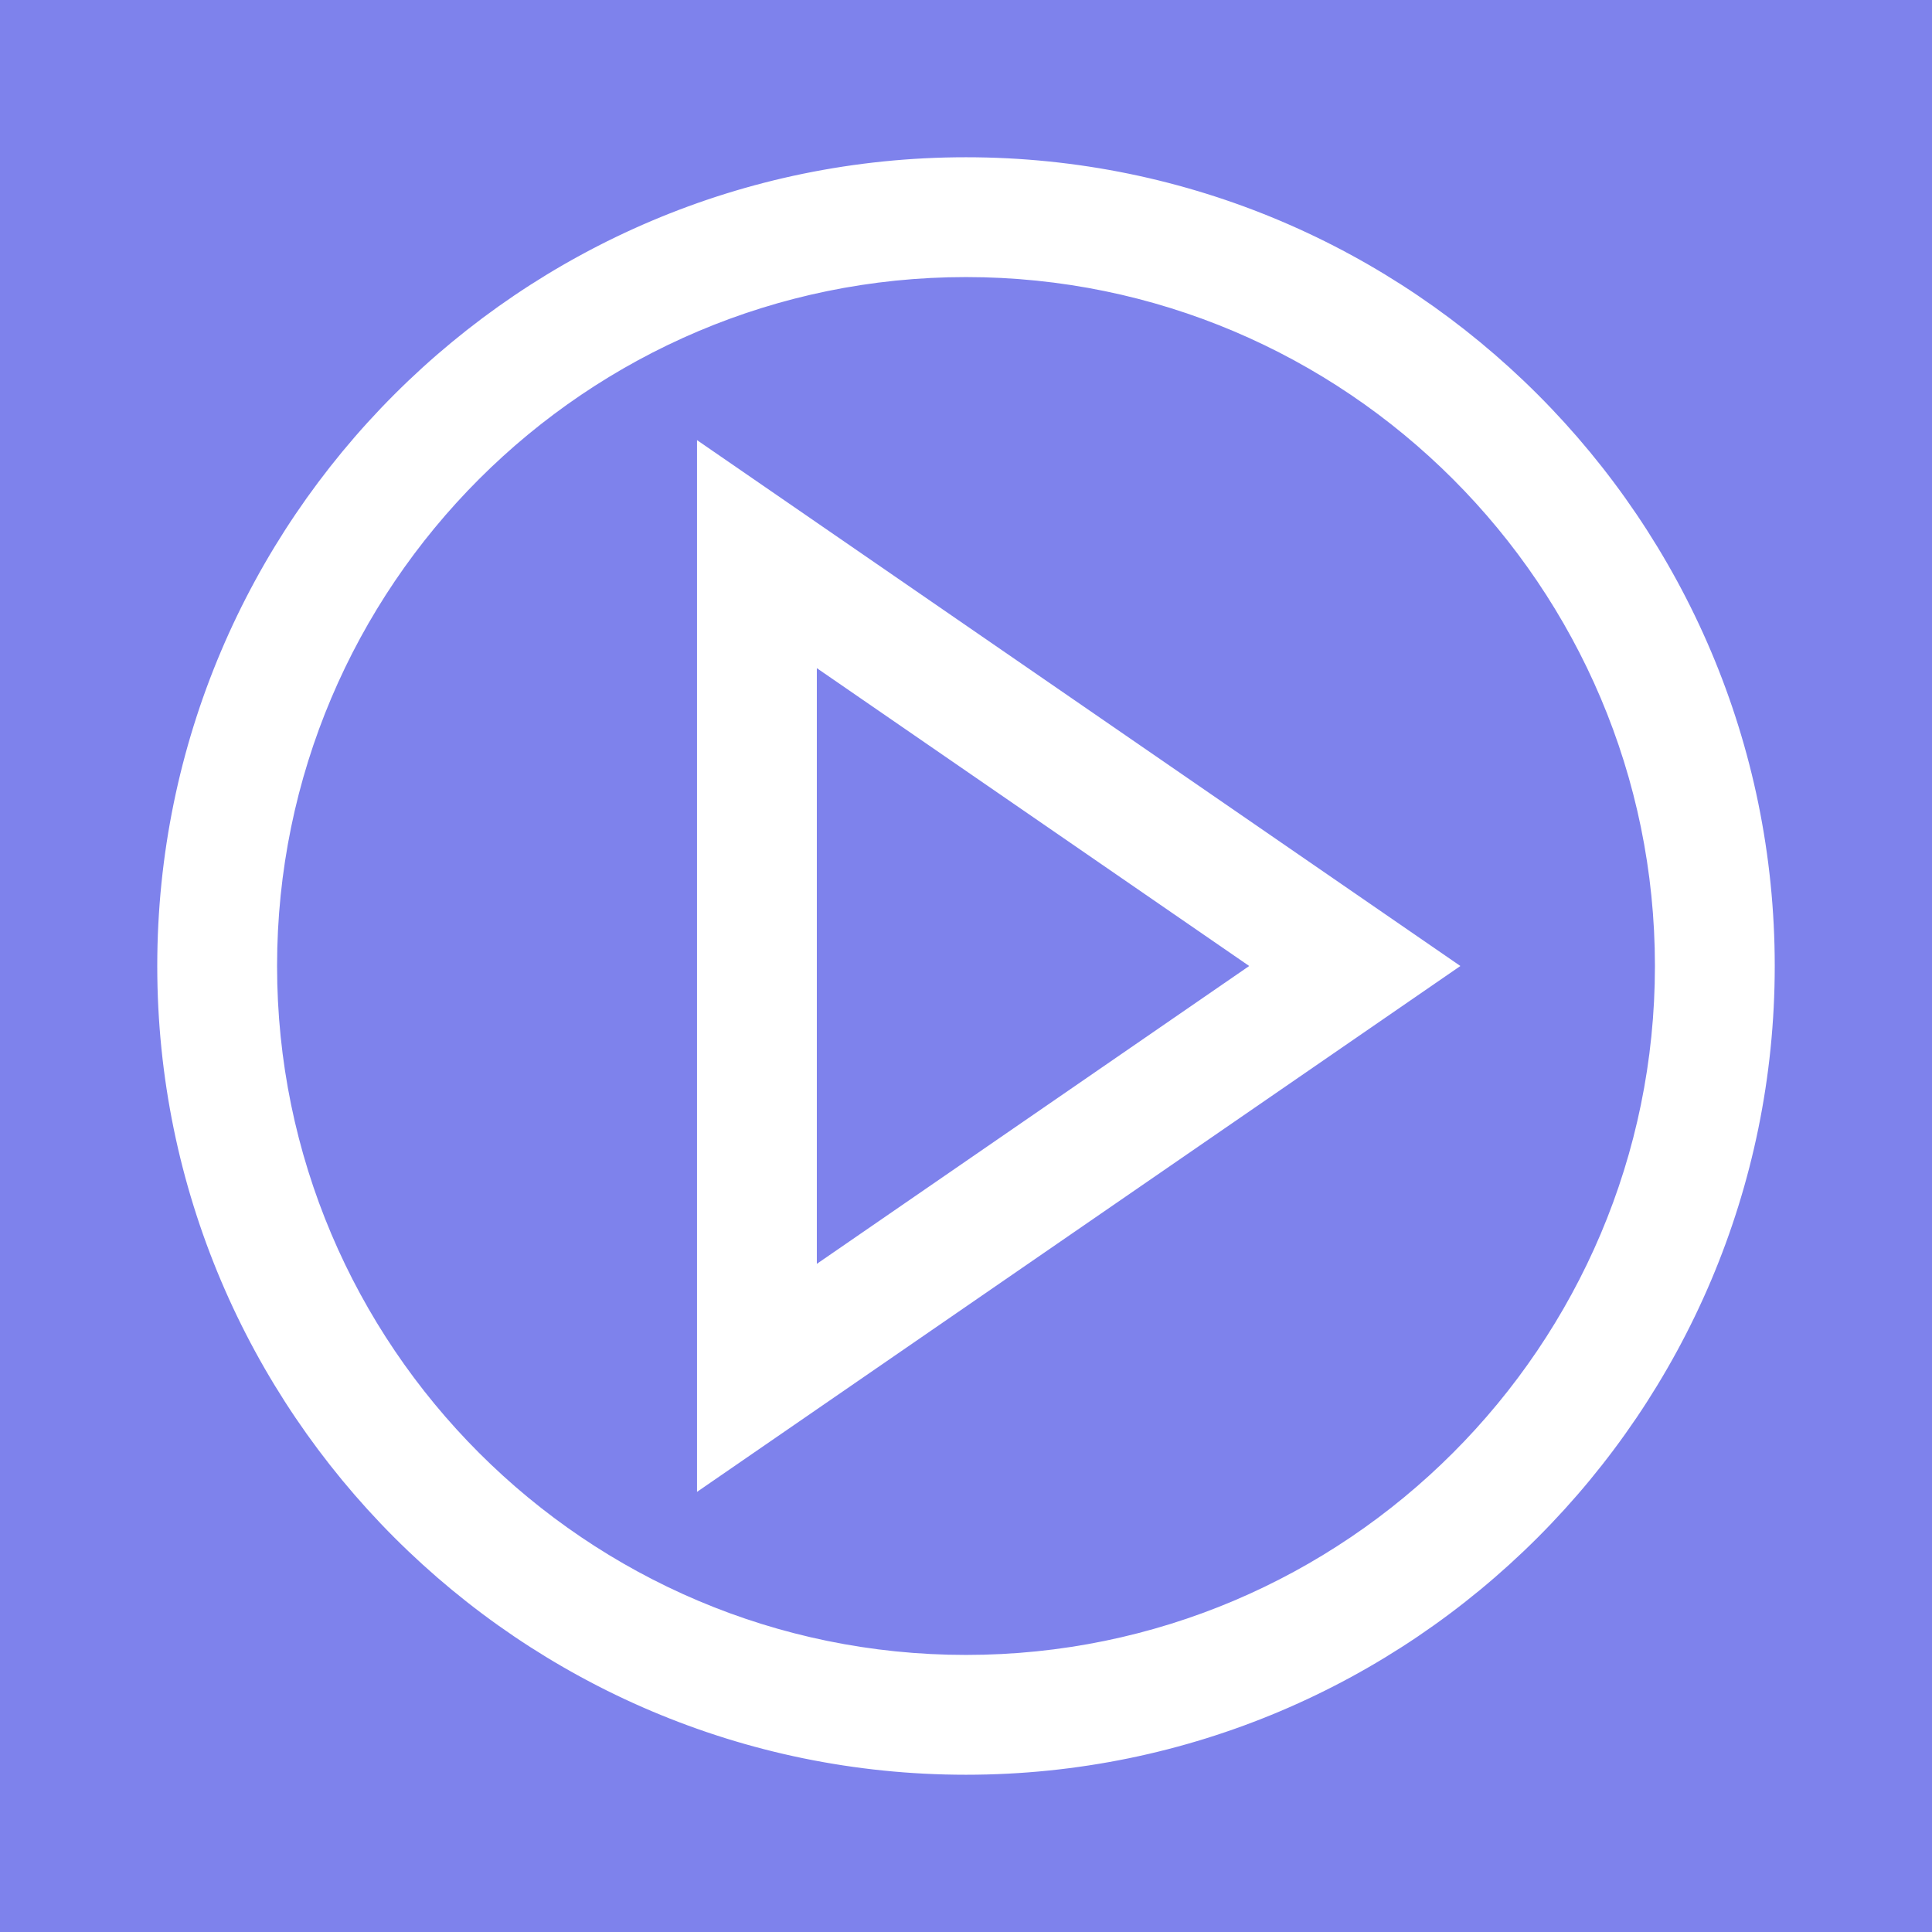
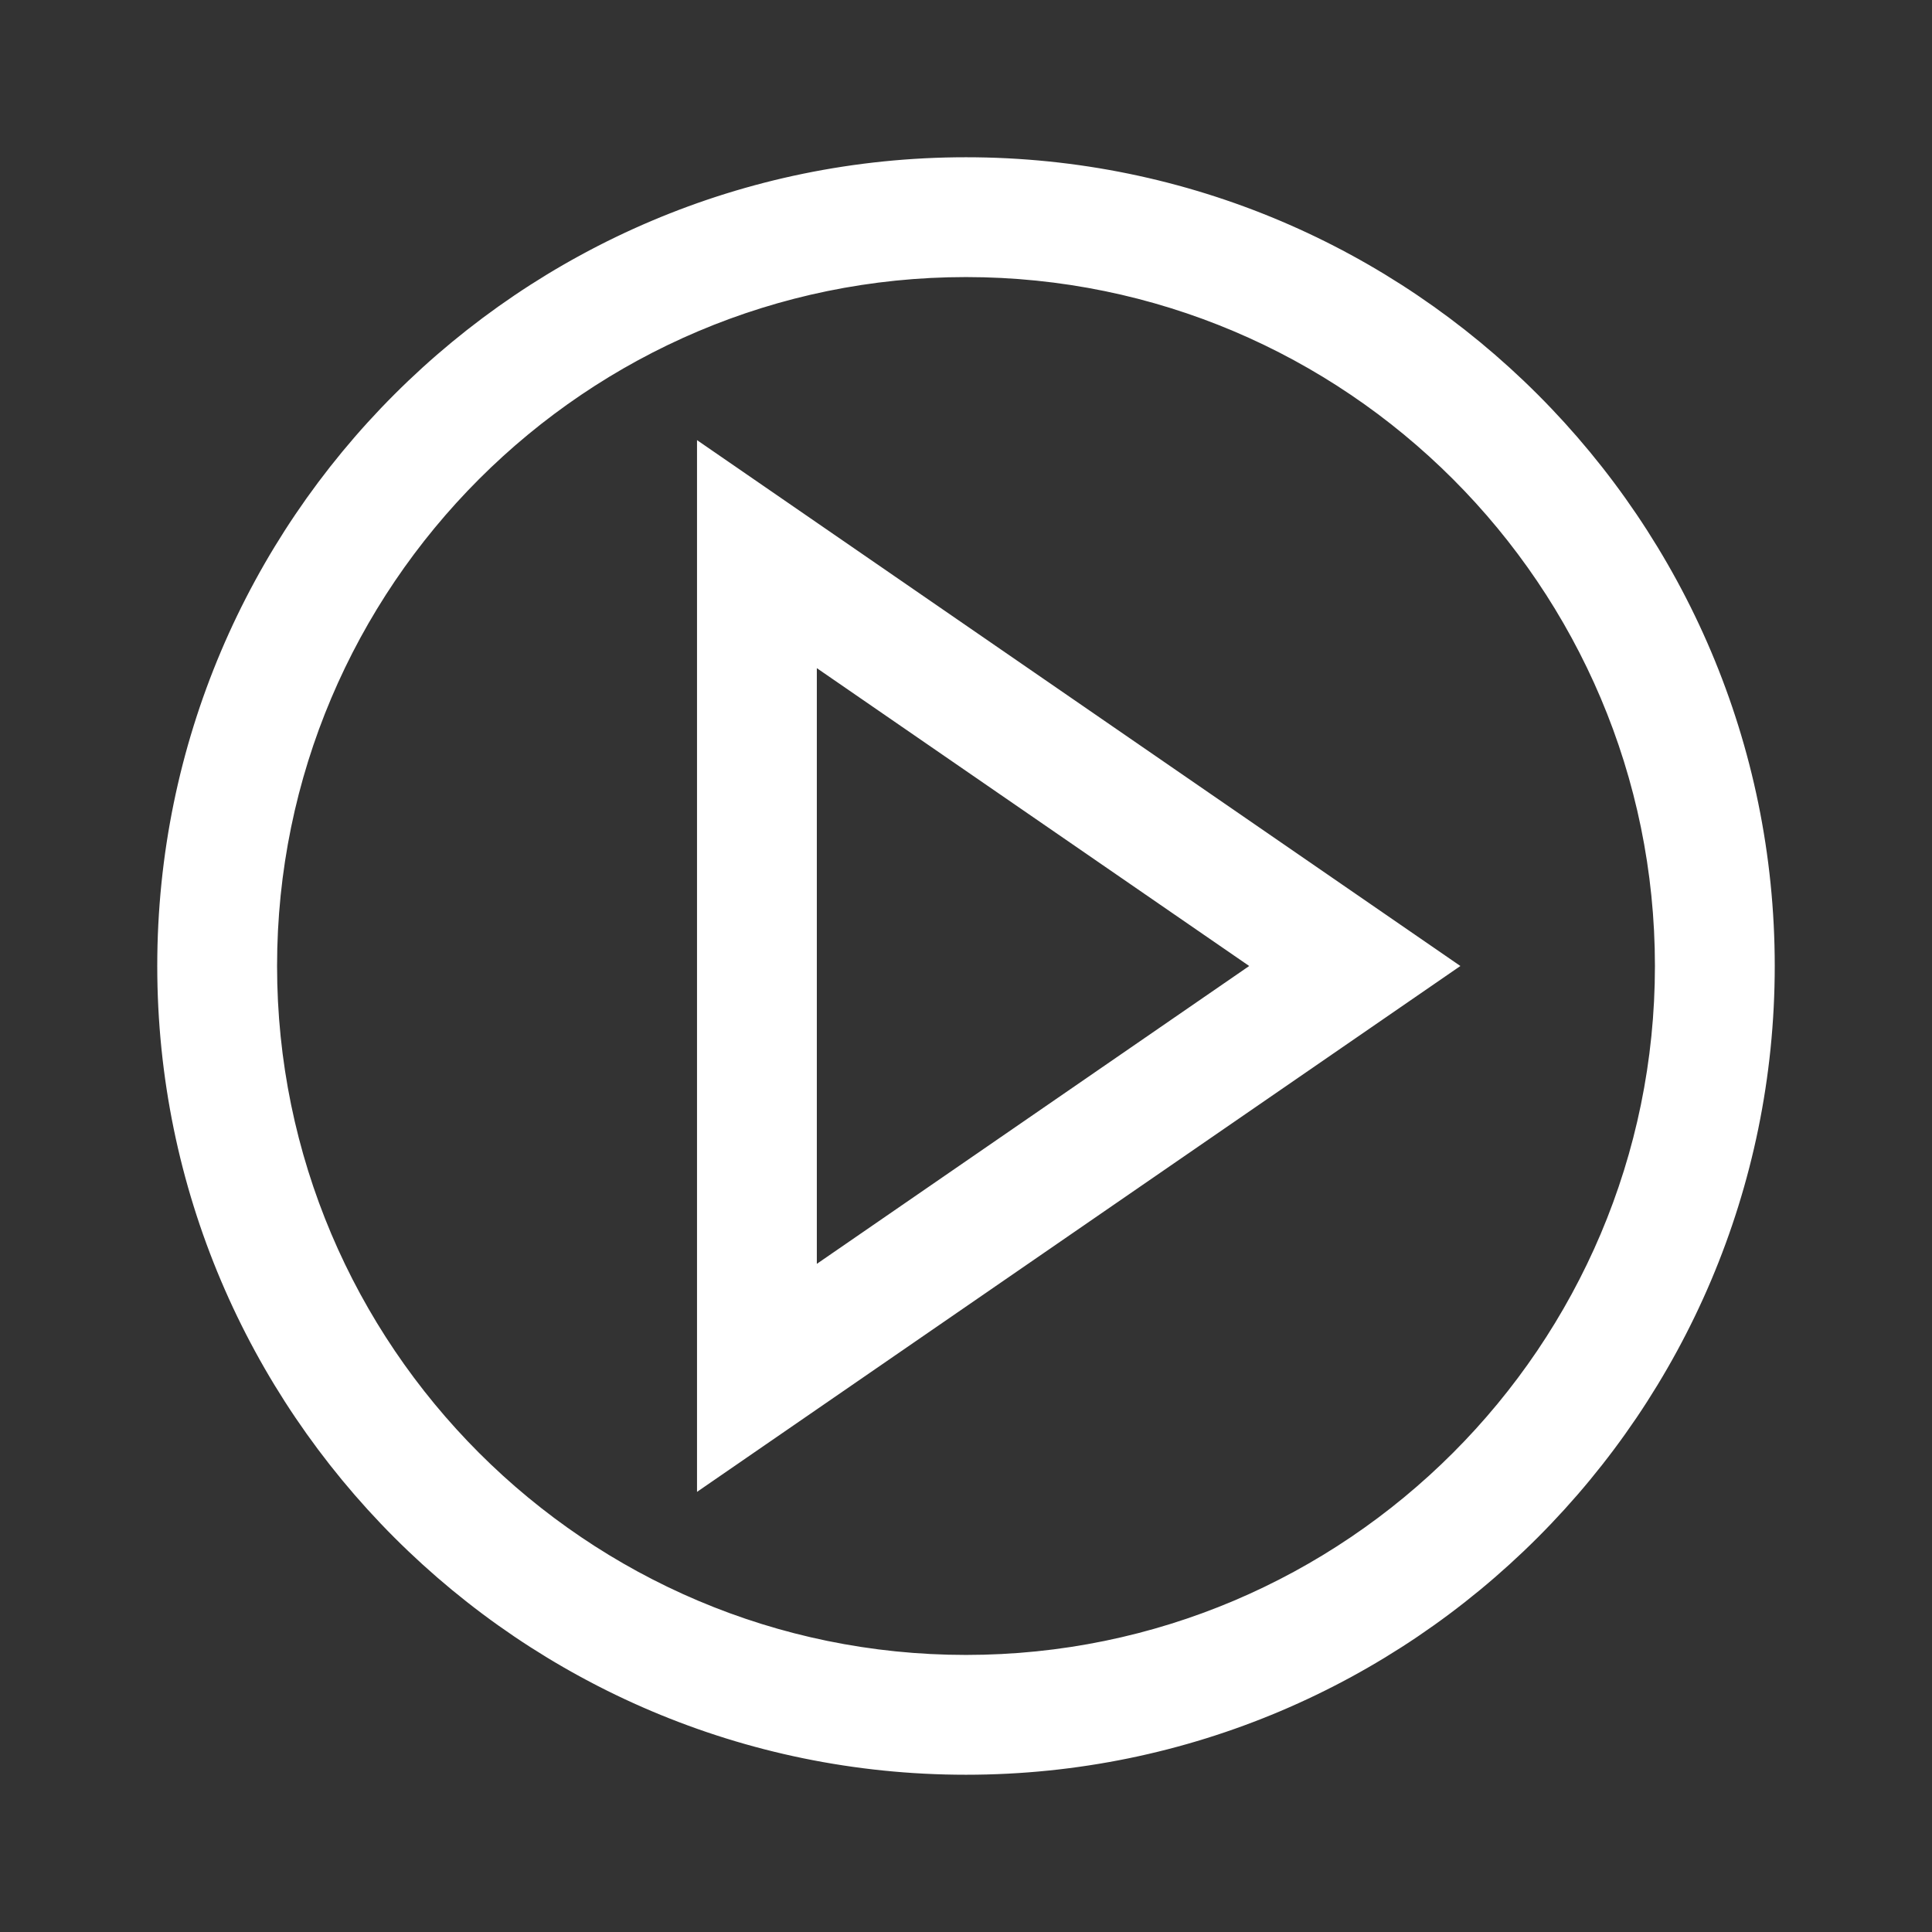
<svg xmlns="http://www.w3.org/2000/svg" fill="#ffffff" height="64px" width="64px" version="1.1" id="Capa_1" viewBox="-21.5 -21.5 258.00 258.00" xml:space="preserve" stroke="#ffffff">
  <rect x="-21.5" y="-21.5" width="258.00" height="258.00" fill="#333333" stroke="none" />
  <g id="SVGRepo_bgCarrier" stroke-width="0">
-     <rect x="-21.5" y="-21.5" width="258.00" height="258.00" rx="0" fill="#7e82ec" strokewidth="0" />
-   </g>
+     </g>
  <g id="SVGRepo_tracerCarrier" stroke-linecap="round" stroke-linejoin="round" />
  <g id="SVGRepo_iconCarrier">
    <path d="M107.5,0C48.225,0,0,48.225,0,107.5S48.225,215,107.5,215S215,166.775,215,107.5S166.775,0,107.5,0z M107.5,200 C56.495,200,15,158.505,15,107.5S56.495,15,107.5,15S200,56.495,200,107.5S158.505,200,107.5,200z M72.08,176.774l100.56-69.274 L72.08,38.226V176.774z M87.08,66.773l59.119,40.727L87.08,148.227V66.773z" />
  </g>
</svg>